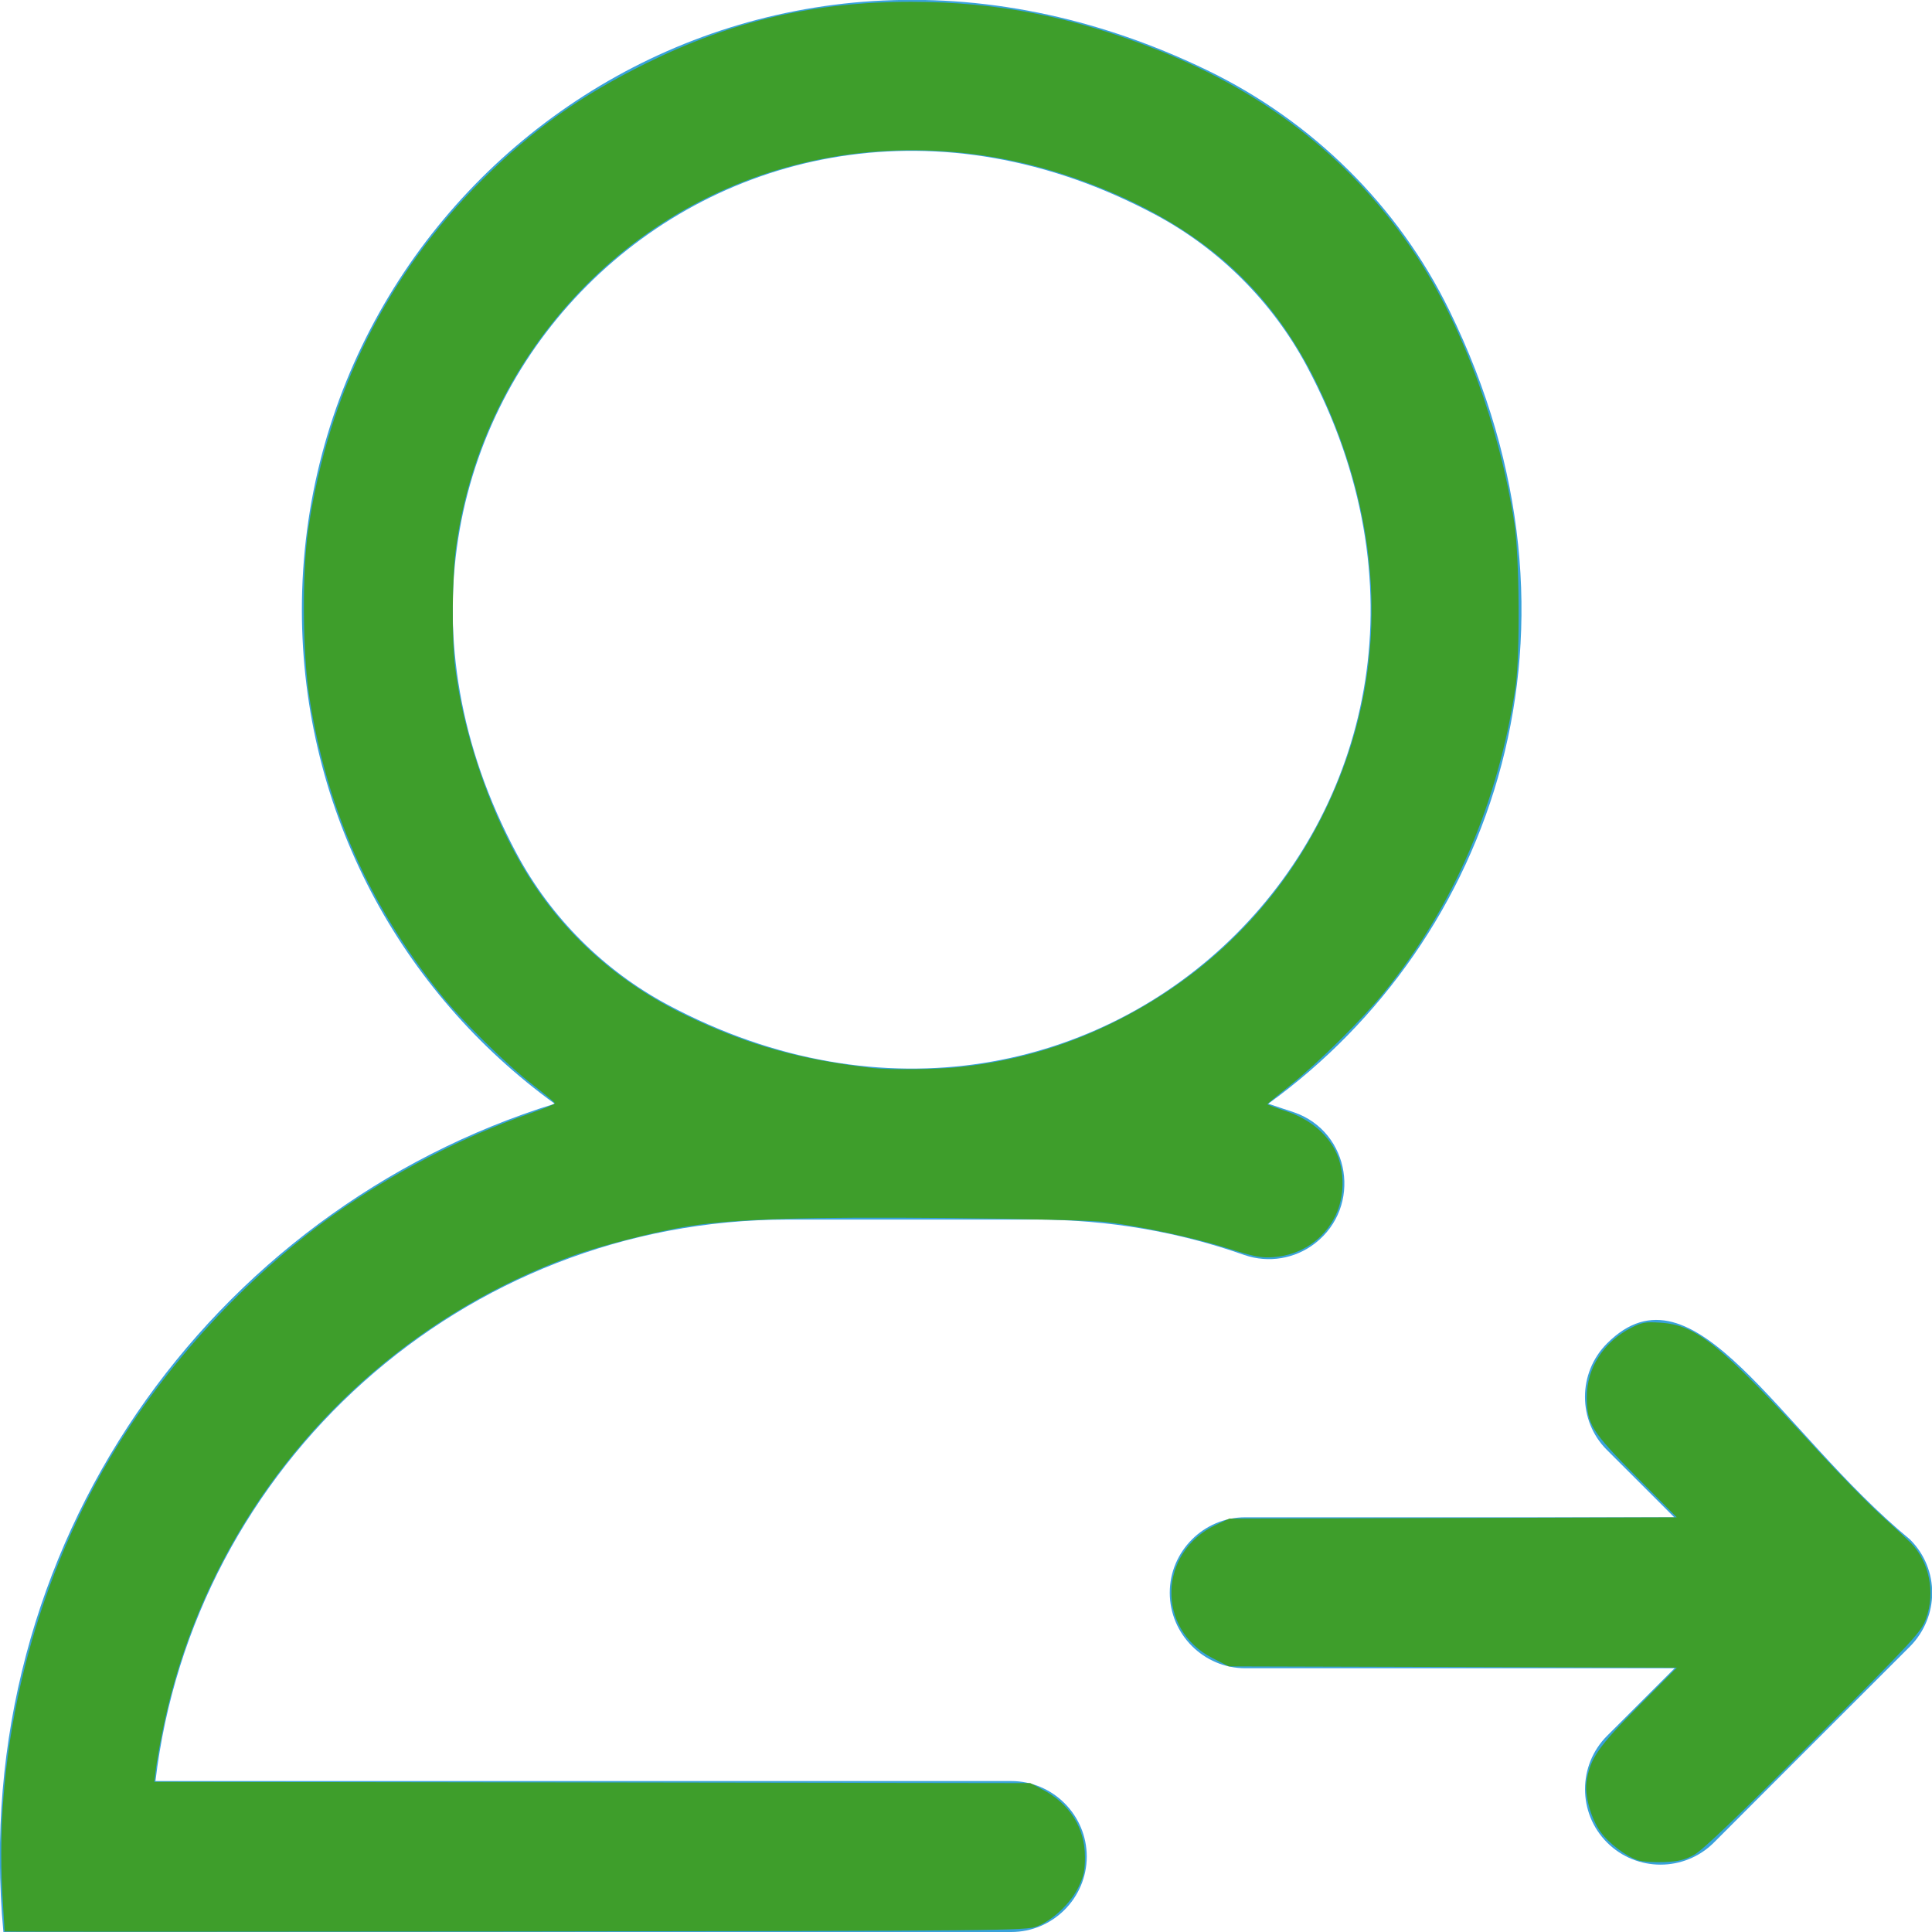
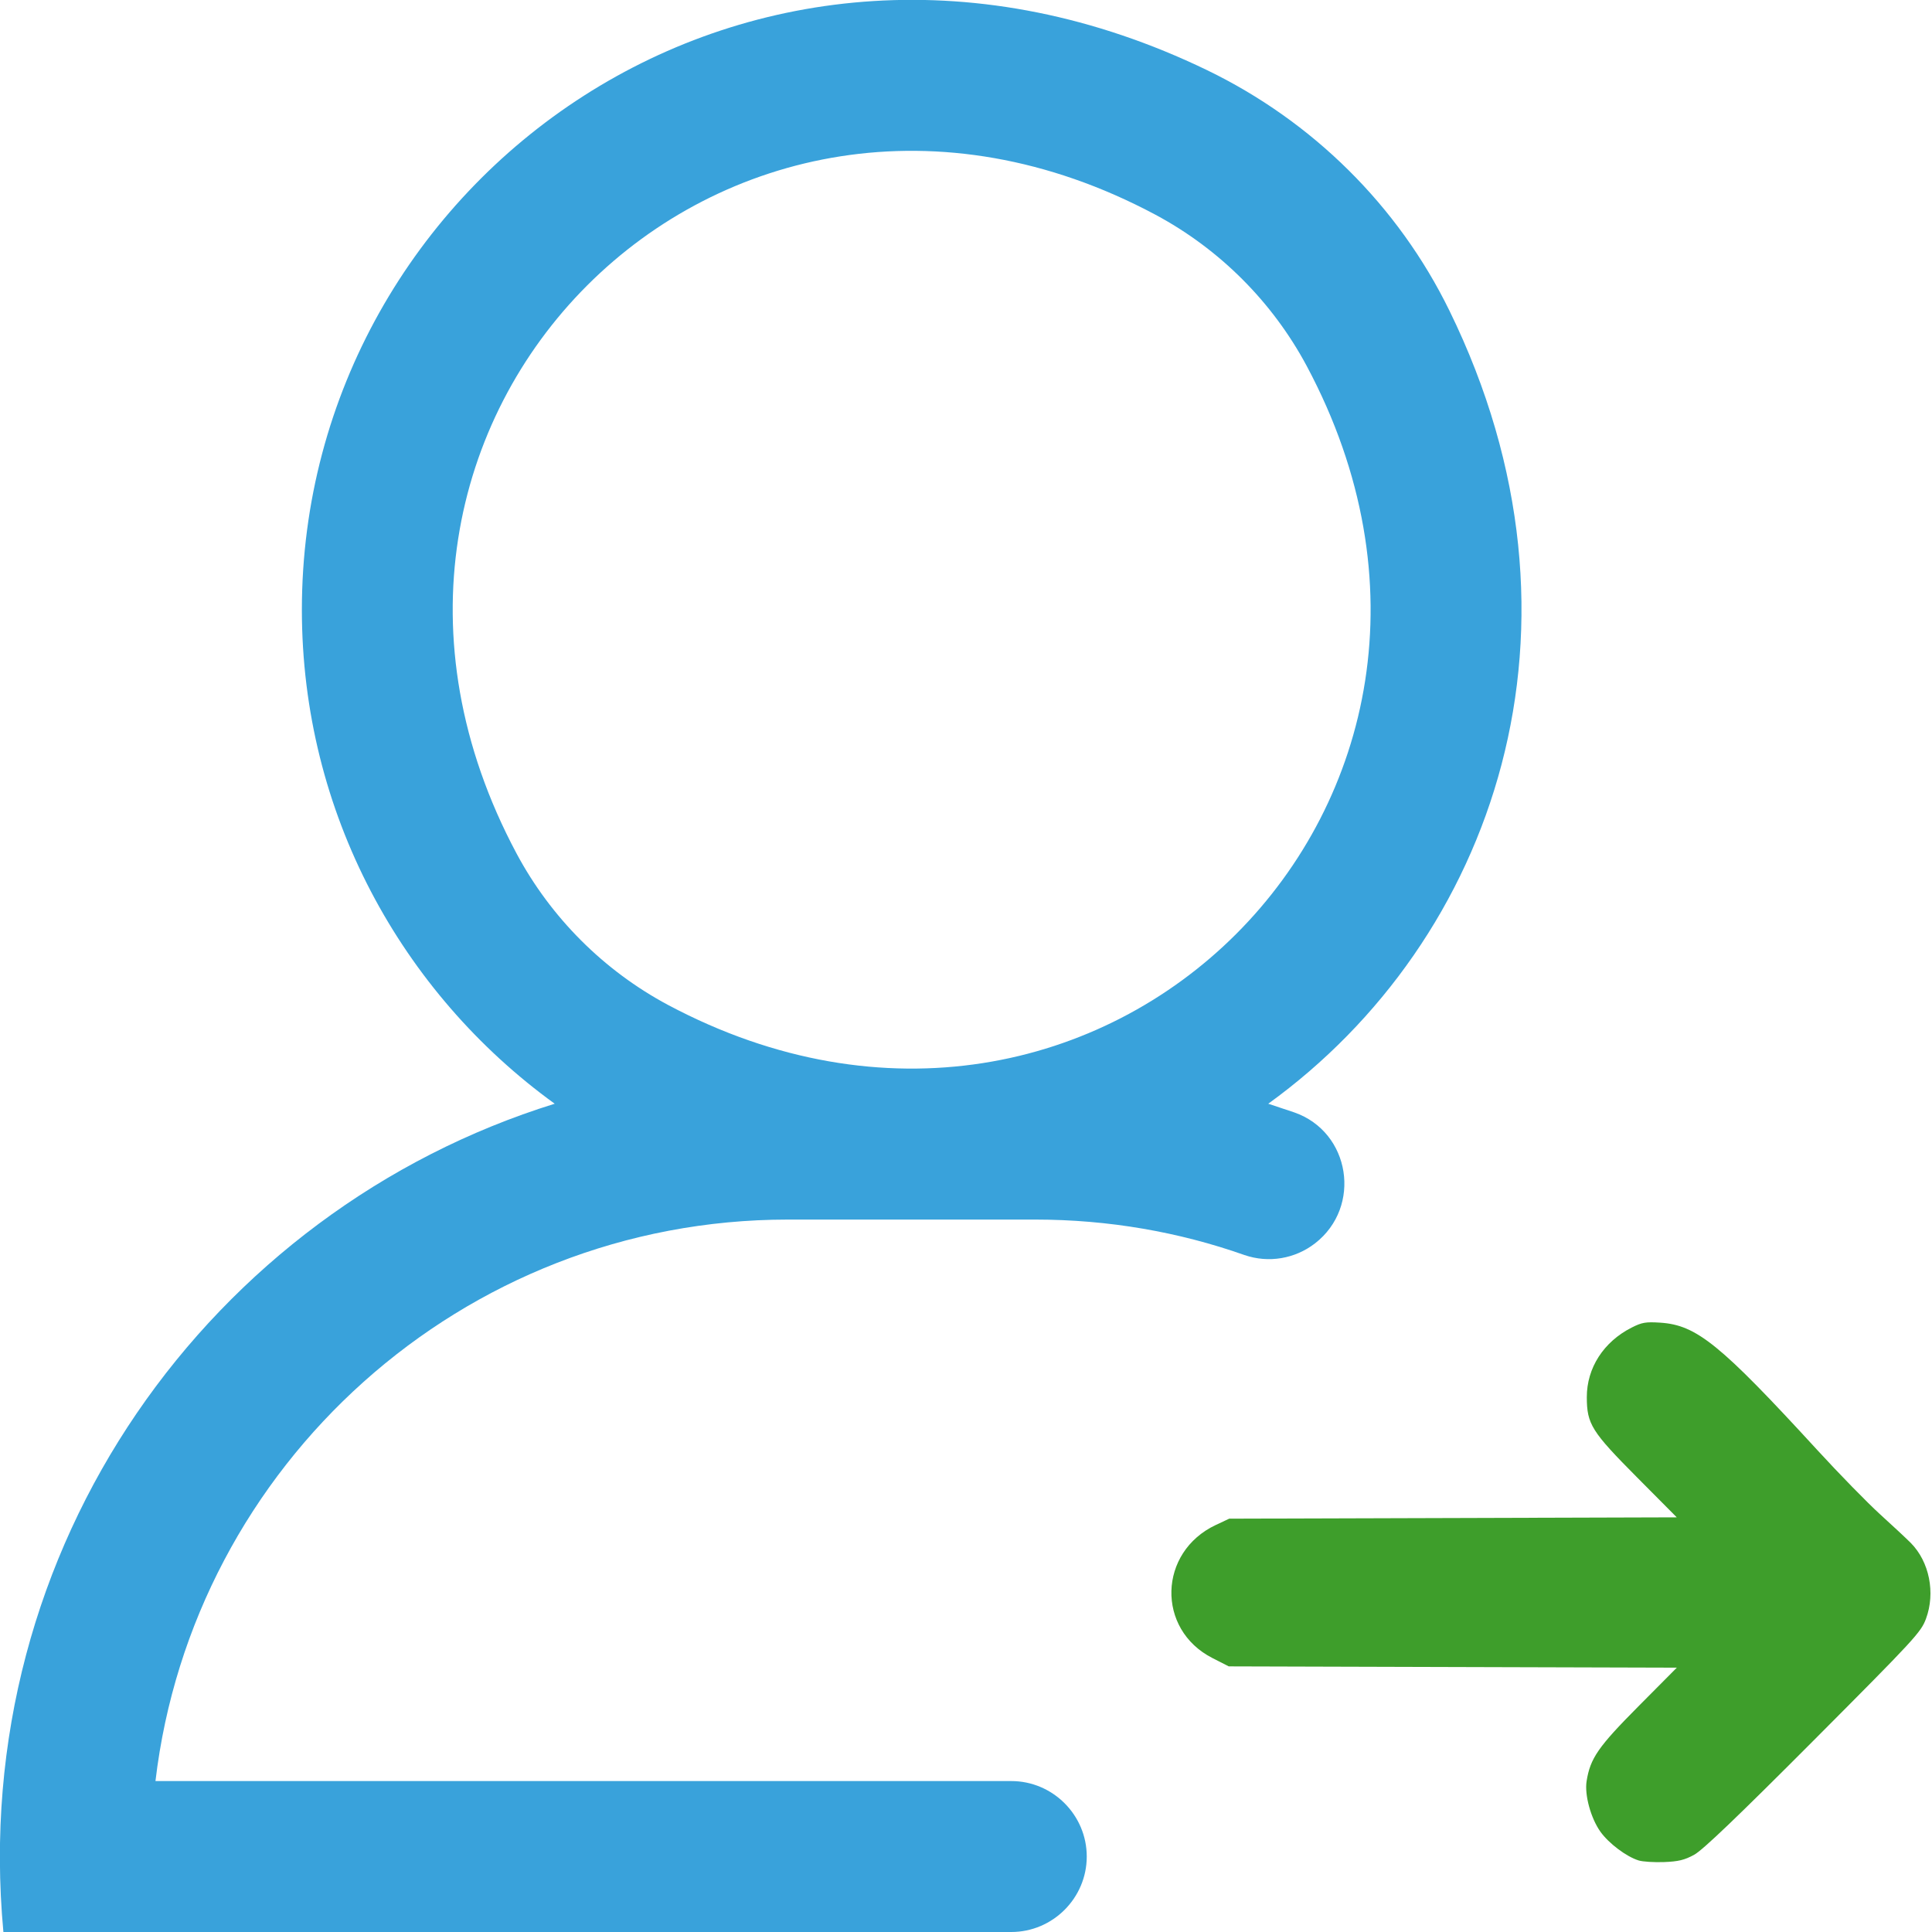
<svg xmlns="http://www.w3.org/2000/svg" xmlns:ns1="http://sodipodi.sourceforge.net/DTD/sodipodi-0.dtd" xmlns:ns2="http://www.inkscape.org/namespaces/inkscape" version="1.1" id="Capa_1" x="0px" y="0px" viewBox="0 0 512 512" style="enable-background:new 0 0 512 512;" xml:space="preserve" ns1:docname="login.svg" ns2:version="1.1.1 (eb90963e84, 2021-10-02)">
  <defs id="defs341" />
  <ns1:namedview id="namedview339" pagecolor="#ffffff" bordercolor="#666666" borderopacity="1.0" ns2:pageshadow="2" ns2:pageopacity="0.0" ns2:pagecheckerboard="0" showgrid="false" ns2:zoom="1.5839844" ns2:cx="137.94328" ns2:cy="253.79038" ns2:window-width="1920" ns2:window-height="960" ns2:window-x="0" ns2:window-y="27" ns2:window-maximized="1" ns2:current-layer="Capa_1" />
  <style type="text/css" id="style330">
	.st0{fill:#39A2DB;}
</style>
  <path class="st0" d="M256,472h-28.8h-186c9.9-83.7,81.3-148.8,167.6-148.8h18.4l47.2,0c19.4,0,38.1,3.3,55.4,9.4  c6.4,2.2,13.4,1,18.7-3.1h0c12.5-9.7,9.4-29.5-5.5-34.7c-2.3-0.8-4.6-1.5-6.9-2.3C396,249.2,425.1,166,384.1,82.3  c-13.6-27.8-36.3-50.2-64.2-63.7C199.3-39.7,80,47.3,80,161.6c0,53.8,26.4,101.5,67,130.9C55.9,320.8-8.6,409.8,0.9,512h226.2H256  h12c11,0,20-9,20-20v0c0-11-9-20-20-20H256z M136.9,226.2C75.7,111.6,191.6-4.3,306.2,56.9c17,9.1,31,23.1,40.1,40.1  c61.2,114.6-54.7,230.4-169.3,169.3C160,257.2,146,243.2,136.9,226.2z" id="path332" />
  <g id="g336">
-     <path class="st0" d="M425.9,356c23-23,45.4,23.2,80.3,52c7.9,7.9,7.7,20.5,0,28.3l-52,52c-7.8,7.8-20.5,7.8-28.3,0   c-7.8-7.8-7.8-20.5,0-28.3l17.9-17.9H330c-11,0-20-9-20-20c0-11,9-20,20-20h113.7l-17.9-17.9C418.1,376.5,418.1,363.8,425.9,356z" id="path334" />
-   </g>
-   <path style="fill:#3e9e2b;stroke:none;stroke-width:0.631;fill-opacity:1" d="M 1.227,511.852 C 1.207,511.76 0.939,507.281 0.63,501.899 -1.605,462.907 8.736,421.026 29.134,386.46 c 14.486,-24.547 35.957,-47.924 59.219,-64.474 15.506,-11.032 34.457,-20.817 52.163,-26.934 3.62,-1.251 6.563,-2.452 6.539,-2.67 -0.024,-0.218 -2.616,-2.385 -5.76,-4.816 -7.155,-5.531 -19.066,-17.252 -24.7,-24.306 C 97.745,239.66 86.513,214.158 81.975,184.661 80.178,172.974 80.034,151.786 81.675,140.469 86.926,104.265 102.615,72.695 127.797,47.661 c 13.36,-13.281 26.162,-22.37 43.606,-30.957 22.696,-11.173 44.576,-16.238 70.076,-16.223 22.864,0.013 43.295,4.031 65.657,12.91 29.183,11.588 51.805,29.592 68.05,54.161 12.418,18.78 22.181,45.357 26.137,71.146 1.356,8.838 1.532,35.154 0.291,43.438 -4.588,30.636 -16.428,58.126 -34.832,80.875 -5.635,6.965 -17.46,18.667 -24.766,24.507 -3.385,2.706 -6.155,5.009 -6.155,5.116 0,0.107 2.277,0.953 5.06,1.88 6.242,2.079 11.035,6.11 13.307,11.19 2.176,4.865 2.065,11.506 -0.274,16.371 -3.096,6.443 -9.182,10.536 -16.476,11.081 -3.222,0.241 -5.123,-0.124 -12.034,-2.312 -8.912,-2.821 -23.002,-5.856 -32.513,-7.003 -3.471,-0.419 -21.021,-0.861 -41.667,-1.051 -37.165,-0.342 -55.924,0.228 -68.182,2.07 -8.331,1.252 -23.713,5.164 -31.566,8.028 -55.279,20.16 -96.192,67.261 -108.169,124.528 -0.869,4.153 -1.776,9.181 -2.017,11.173 l -0.438,3.622 116.077,0.166 116.077,0.166 3.293,1.736 c 7.191,3.791 11.165,10.137 11.182,17.857 0.008,3.586 -0.327,5.131 -1.741,8.019 -2.098,4.289 -6.829,8.745 -11.002,10.366 -2.871,1.115 -8.589,1.17 -138.255,1.331 -74.393,0.092 -135.276,0.092 -135.296,0 z M 254.289,282.792 c 14.286,-1.562 27.136,-5.222 39.814,-11.341 25.655,-12.381 45.433,-32.188 57.53,-57.613 16.621,-34.934 15.737,-74.089 -2.527,-111.881 C 336.653,76.192 317.817,59.641 288.197,48.44 237.27,29.182 182.339,42.777 148.483,83.018 c -14.932,17.748 -24.323,38.736 -27.577,61.627 -1.087,7.651 -1.242,24.463 -0.295,32.14 2.09,16.947 8.629,36.625 17.126,51.537 10.173,17.854 25.069,31.629 44.083,40.766 16.315,7.84 30.25,11.767 49.559,13.968 4.418,0.504 17.235,0.355 22.91,-0.265 z" id="path3352" />
+     </g>
  <path style="fill:#3e9e2b;fill-opacity:1;stroke-width:0.631" d="m 434.262,493.041 c -3.242,-1 -7.923,-4.518 -10.132,-7.615 -2.554,-3.58 -4.243,-9.759 -3.663,-13.402 0.966,-6.067 3.054,-9.083 13.718,-19.819 l 10.189,-10.257 -59.371,-0.17 -59.371,-0.171 -4.331,-2.21 c -14.913,-7.608 -14.371,-28.102 0.933,-35.278 l 3.527,-1.654 59.301,-0.177 59.301,-0.177 -10.503,-10.569 c -12.091,-12.167 -13.323,-14.133 -13.337,-21.275 -0.015,-7.747 4.448,-14.676 11.879,-18.442 2.725,-1.381 3.743,-1.556 7.597,-1.303 9.619,0.631 15.864,5.699 41.64,33.792 5.815,6.337 13.312,14.008 16.661,17.046 3.349,3.038 6.988,6.433 8.087,7.545 4.915,4.971 6.563,13.205 4.02,20.075 -1.328,3.587 -2.911,5.301 -29.826,32.305 -20.16,20.226 -29.354,29.023 -31.622,30.258 -2.537,1.381 -4.184,1.779 -7.958,1.925 -2.618,0.101 -5.65,-0.091 -6.738,-0.427 z" id="path3485" />
</svg>